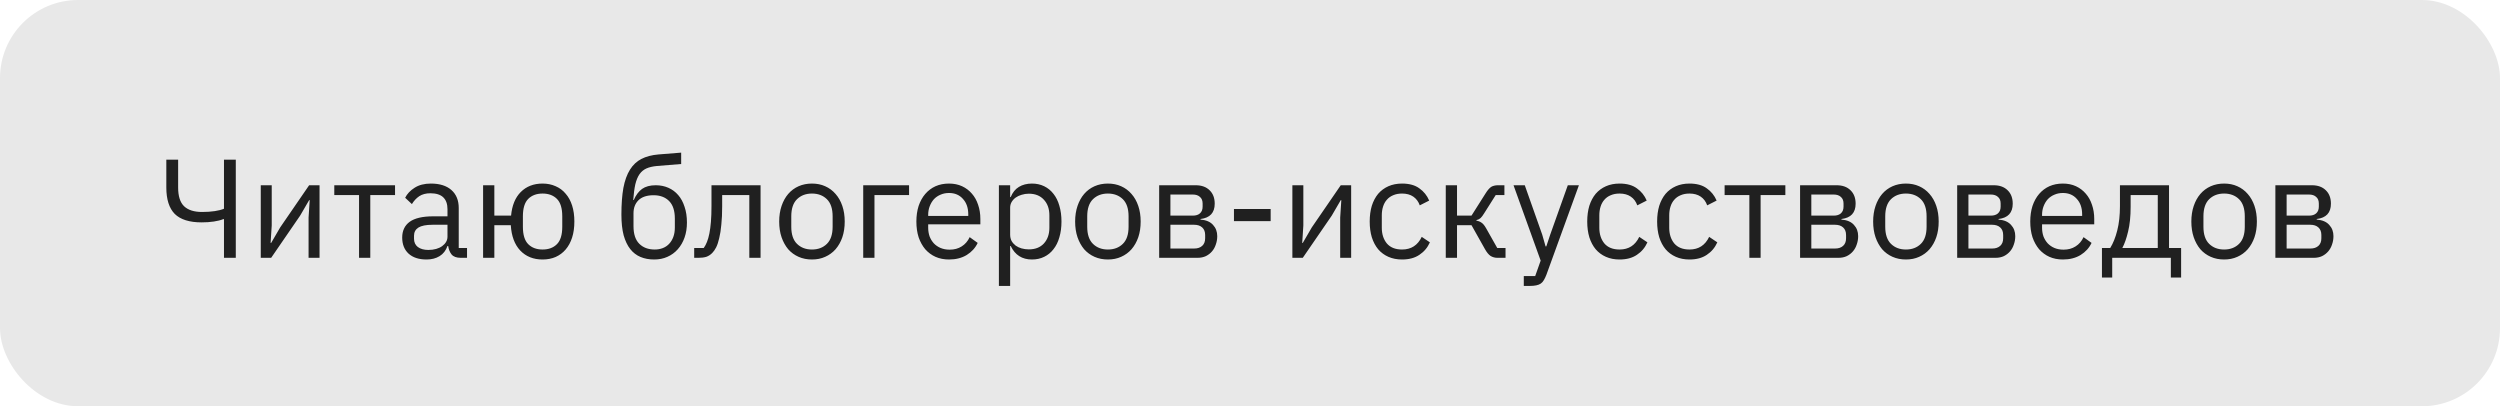
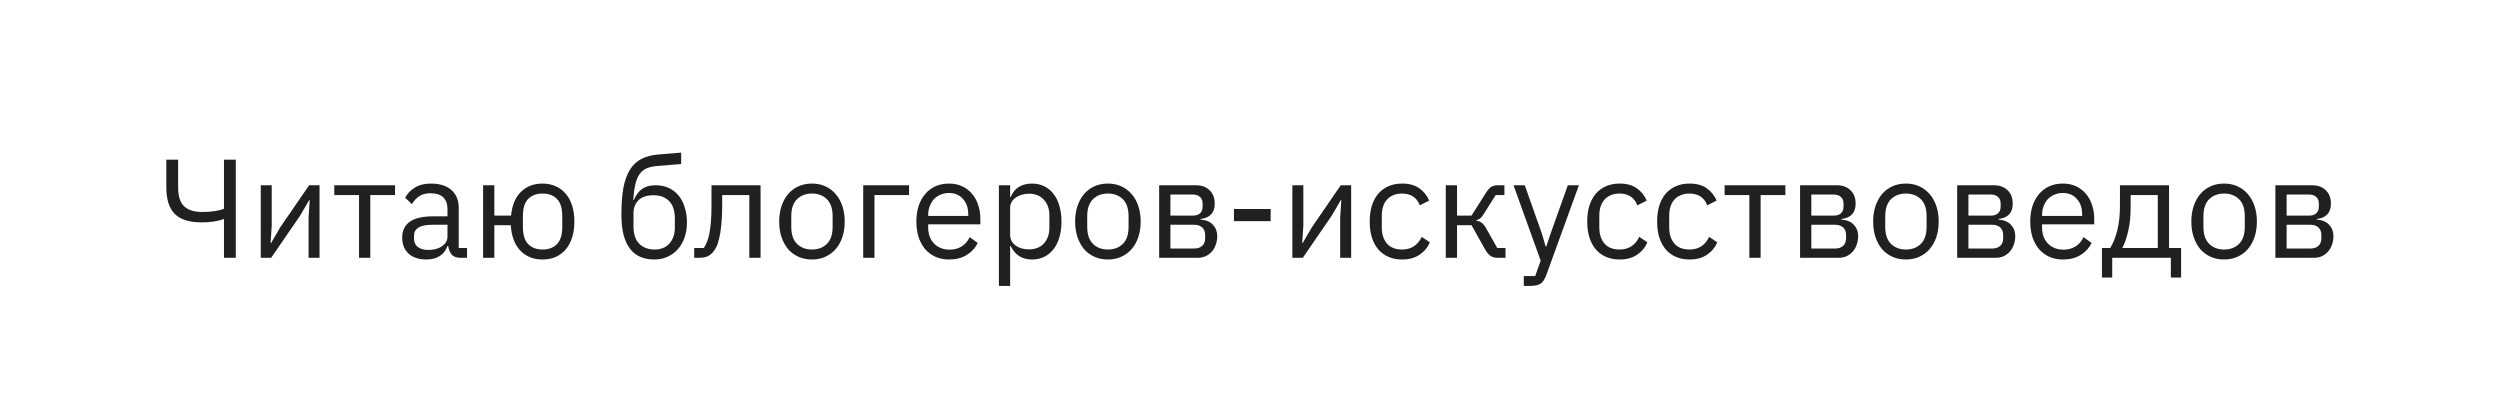
<svg xmlns="http://www.w3.org/2000/svg" width="320" height="52" viewBox="0 0 320 52" fill="none">
-   <rect width="320" height="52" rx="10" fill="#E8E8E8" />
  <path d="M28.669 28.05H28.579C28.255 28.182 27.853 28.284 27.373 28.356C26.893 28.428 26.371 28.464 25.807 28.464C24.247 28.464 23.101 28.104 22.369 27.384C21.649 26.652 21.289 25.524 21.289 24V20.436H22.801V24C22.801 25.104 23.053 25.902 23.557 26.394C24.073 26.886 24.841 27.132 25.861 27.132C26.461 27.132 27.001 27.096 27.481 27.024C27.961 26.952 28.357 26.85 28.669 26.718V20.436H30.181V33H28.669V28.05ZM33.377 23.712H34.781V28.86L34.637 31.092H34.709L35.861 29.112L39.569 23.712H40.901V33H39.497V27.852L39.641 25.62H39.569L38.417 27.6L34.709 33H33.377V23.712ZM45.957 24.972H42.789V23.712H50.565V24.972H47.397V33H45.957V24.972ZM58.97 33C58.43 33 58.04 32.856 57.8 32.568C57.572 32.28 57.428 31.92 57.368 31.488H57.278C57.074 32.064 56.738 32.496 56.27 32.784C55.802 33.072 55.244 33.216 54.596 33.216C53.612 33.216 52.844 32.964 52.292 32.46C51.752 31.956 51.482 31.272 51.482 30.408C51.482 29.532 51.8 28.86 52.436 28.392C53.084 27.924 54.086 27.69 55.442 27.69H57.278V26.772C57.278 26.112 57.098 25.608 56.738 25.26C56.378 24.912 55.826 24.738 55.082 24.738C54.518 24.738 54.044 24.864 53.66 25.116C53.288 25.368 52.976 25.704 52.724 26.124L51.86 25.314C52.112 24.81 52.514 24.384 53.066 24.036C53.618 23.676 54.314 23.496 55.154 23.496C56.282 23.496 57.158 23.772 57.782 24.324C58.406 24.876 58.718 25.644 58.718 26.628V31.74H59.78V33H58.97ZM54.83 31.992C55.19 31.992 55.52 31.95 55.82 31.866C56.12 31.782 56.378 31.662 56.594 31.506C56.81 31.35 56.978 31.17 57.098 30.966C57.218 30.762 57.278 30.54 57.278 30.3V28.77H55.37C54.542 28.77 53.936 28.89 53.552 29.13C53.18 29.37 52.994 29.718 52.994 30.174V30.552C52.994 31.008 53.156 31.362 53.48 31.614C53.816 31.866 54.266 31.992 54.83 31.992ZM69.45 33.216C68.274 33.216 67.32 32.832 66.588 32.064C65.868 31.296 65.466 30.216 65.382 28.824H63.276V33H61.836V23.712H63.276V27.6H65.418C65.538 26.292 65.952 25.284 66.66 24.576C67.38 23.856 68.31 23.496 69.45 23.496C70.062 23.496 70.62 23.61 71.124 23.838C71.628 24.054 72.054 24.372 72.402 24.792C72.762 25.2 73.038 25.704 73.23 26.304C73.422 26.904 73.518 27.588 73.518 28.356C73.518 29.124 73.422 29.808 73.23 30.408C73.038 31.008 72.762 31.518 72.402 31.938C72.054 32.346 71.628 32.664 71.124 32.892C70.62 33.108 70.062 33.216 69.45 33.216ZM69.45 31.938C70.218 31.938 70.83 31.71 71.286 31.254C71.742 30.798 71.97 30.054 71.97 29.022V27.69C71.97 26.658 71.742 25.914 71.286 25.458C70.83 25.002 70.218 24.774 69.45 24.774C68.682 24.774 68.07 25.002 67.614 25.458C67.158 25.914 66.93 26.658 66.93 27.69V29.022C66.93 30.054 67.158 30.798 67.614 31.254C68.07 31.71 68.682 31.938 69.45 31.938ZM83.734 33.216C83.086 33.216 82.504 33.108 81.988 32.892C81.472 32.676 81.034 32.34 80.674 31.884C80.314 31.428 80.032 30.84 79.828 30.12C79.636 29.388 79.54 28.506 79.54 27.474C79.54 26.142 79.624 25.002 79.792 24.054C79.972 23.106 80.254 22.326 80.638 21.714C81.022 21.102 81.508 20.646 82.096 20.346C82.696 20.034 83.422 19.842 84.274 19.77L87.19 19.536V20.994L84.094 21.246C83.566 21.294 83.122 21.396 82.762 21.552C82.402 21.708 82.102 21.954 81.862 22.29C81.634 22.614 81.454 23.046 81.322 23.586C81.202 24.126 81.112 24.798 81.052 25.602H81.124C81.4 24.966 81.754 24.492 82.186 24.18C82.63 23.868 83.212 23.712 83.932 23.712C84.52 23.712 85.06 23.82 85.552 24.036C86.044 24.252 86.464 24.564 86.812 24.972C87.16 25.368 87.43 25.866 87.622 26.466C87.826 27.054 87.928 27.726 87.928 28.482C87.928 29.19 87.826 29.832 87.622 30.408C87.418 30.984 87.13 31.482 86.758 31.902C86.386 32.322 85.942 32.646 85.426 32.874C84.922 33.102 84.358 33.216 83.734 33.216ZM83.806 31.938C84.178 31.938 84.52 31.878 84.832 31.758C85.144 31.638 85.414 31.458 85.642 31.218C85.87 30.978 86.05 30.684 86.182 30.336C86.314 29.988 86.38 29.58 86.38 29.112V27.978C86.38 26.97 86.134 26.22 85.642 25.728C85.15 25.236 84.49 24.99 83.662 24.99C82.798 24.99 82.15 25.206 81.718 25.638C81.298 26.058 81.088 26.61 81.088 27.294V28.95C81.088 29.958 81.334 30.708 81.826 31.2C82.318 31.692 82.978 31.938 83.806 31.938ZM88.856 31.74H90.08C90.236 31.524 90.374 31.266 90.494 30.966C90.614 30.666 90.716 30.306 90.8 29.886C90.884 29.466 90.95 28.968 90.998 28.392C91.046 27.816 91.07 27.138 91.07 26.358V23.712H97.352V33H95.912V24.972H92.438V26.394C92.438 27.294 92.402 28.08 92.33 28.752C92.27 29.424 92.18 30 92.06 30.48C91.952 30.96 91.82 31.356 91.664 31.668C91.508 31.968 91.34 32.208 91.16 32.388C90.932 32.616 90.68 32.778 90.404 32.874C90.128 32.958 89.798 33 89.414 33H88.856V31.74ZM103.93 33.216C103.306 33.216 102.736 33.102 102.22 32.874C101.704 32.646 101.26 32.322 100.888 31.902C100.528 31.47 100.246 30.96 100.042 30.372C99.838 29.772 99.736 29.1 99.736 28.356C99.736 27.624 99.838 26.958 100.042 26.358C100.246 25.758 100.528 25.248 100.888 24.828C101.26 24.396 101.704 24.066 102.22 23.838C102.736 23.61 103.306 23.496 103.93 23.496C104.554 23.496 105.118 23.61 105.622 23.838C106.138 24.066 106.582 24.396 106.954 24.828C107.326 25.248 107.614 25.758 107.818 26.358C108.022 26.958 108.124 27.624 108.124 28.356C108.124 29.1 108.022 29.772 107.818 30.372C107.614 30.96 107.326 31.47 106.954 31.902C106.582 32.322 106.138 32.646 105.622 32.874C105.118 33.102 104.554 33.216 103.93 33.216ZM103.93 31.938C104.71 31.938 105.346 31.698 105.838 31.218C106.33 30.738 106.576 30.006 106.576 29.022V27.69C106.576 26.706 106.33 25.974 105.838 25.494C105.346 25.014 104.71 24.774 103.93 24.774C103.15 24.774 102.514 25.014 102.022 25.494C101.53 25.974 101.284 26.706 101.284 27.69V29.022C101.284 30.006 101.53 30.738 102.022 31.218C102.514 31.698 103.15 31.938 103.93 31.938ZM110.492 23.712H116.36V24.972H111.932V33H110.492V23.712ZM121.472 33.216C120.836 33.216 120.26 33.102 119.744 32.874C119.24 32.646 118.802 32.322 118.43 31.902C118.07 31.47 117.788 30.96 117.584 30.372C117.392 29.772 117.296 29.1 117.296 28.356C117.296 27.624 117.392 26.958 117.584 26.358C117.788 25.758 118.07 25.248 118.43 24.828C118.802 24.396 119.24 24.066 119.744 23.838C120.26 23.61 120.836 23.496 121.472 23.496C122.096 23.496 122.654 23.61 123.146 23.838C123.638 24.066 124.058 24.384 124.406 24.792C124.754 25.188 125.018 25.662 125.198 26.214C125.39 26.766 125.486 27.372 125.486 28.032V28.716H118.808V29.148C118.808 29.544 118.868 29.916 118.988 30.264C119.12 30.6 119.3 30.894 119.528 31.146C119.768 31.398 120.056 31.596 120.392 31.74C120.74 31.884 121.13 31.956 121.562 31.956C122.15 31.956 122.66 31.818 123.092 31.542C123.536 31.266 123.878 30.87 124.118 30.354L125.144 31.092C124.844 31.728 124.376 32.244 123.74 32.64C123.104 33.024 122.348 33.216 121.472 33.216ZM121.472 24.702C121.076 24.702 120.716 24.774 120.392 24.918C120.068 25.05 119.786 25.242 119.546 25.494C119.318 25.746 119.138 26.046 119.006 26.394C118.874 26.73 118.808 27.102 118.808 27.51V27.636H123.938V27.438C123.938 26.61 123.71 25.95 123.254 25.458C122.81 24.954 122.216 24.702 121.472 24.702ZM127.859 23.712H129.299V25.224H129.371C129.611 24.636 129.959 24.204 130.415 23.928C130.883 23.64 131.441 23.496 132.089 23.496C132.665 23.496 133.187 23.61 133.655 23.838C134.123 24.066 134.519 24.39 134.843 24.81C135.179 25.23 135.431 25.74 135.599 26.34C135.779 26.94 135.869 27.612 135.869 28.356C135.869 29.1 135.779 29.772 135.599 30.372C135.431 30.972 135.179 31.482 134.843 31.902C134.519 32.322 134.123 32.646 133.655 32.874C133.187 33.102 132.665 33.216 132.089 33.216C130.829 33.216 129.923 32.64 129.371 31.488H129.299V36.6H127.859V23.712ZM131.693 31.92C132.509 31.92 133.151 31.668 133.619 31.164C134.087 30.648 134.321 29.976 134.321 29.148V27.564C134.321 26.736 134.087 26.07 133.619 25.566C133.151 25.05 132.509 24.792 131.693 24.792C131.369 24.792 131.057 24.84 130.757 24.936C130.469 25.02 130.217 25.14 130.001 25.296C129.785 25.452 129.611 25.644 129.479 25.872C129.359 26.088 129.299 26.322 129.299 26.574V30.03C129.299 30.33 129.359 30.6 129.479 30.84C129.611 31.068 129.785 31.266 130.001 31.434C130.217 31.59 130.469 31.71 130.757 31.794C131.057 31.878 131.369 31.92 131.693 31.92ZM141.811 33.216C141.187 33.216 140.617 33.102 140.101 32.874C139.585 32.646 139.141 32.322 138.769 31.902C138.409 31.47 138.127 30.96 137.923 30.372C137.719 29.772 137.617 29.1 137.617 28.356C137.617 27.624 137.719 26.958 137.923 26.358C138.127 25.758 138.409 25.248 138.769 24.828C139.141 24.396 139.585 24.066 140.101 23.838C140.617 23.61 141.187 23.496 141.811 23.496C142.435 23.496 142.999 23.61 143.503 23.838C144.019 24.066 144.463 24.396 144.835 24.828C145.207 25.248 145.495 25.758 145.699 26.358C145.903 26.958 146.005 27.624 146.005 28.356C146.005 29.1 145.903 29.772 145.699 30.372C145.495 30.96 145.207 31.47 144.835 31.902C144.463 32.322 144.019 32.646 143.503 32.874C142.999 33.102 142.435 33.216 141.811 33.216ZM141.811 31.938C142.591 31.938 143.227 31.698 143.719 31.218C144.211 30.738 144.457 30.006 144.457 29.022V27.69C144.457 26.706 144.211 25.974 143.719 25.494C143.227 25.014 142.591 24.774 141.811 24.774C141.031 24.774 140.395 25.014 139.903 25.494C139.411 25.974 139.165 26.706 139.165 27.69V29.022C139.165 30.006 139.411 30.738 139.903 31.218C140.395 31.698 141.031 31.938 141.811 31.938ZM148.373 23.712H153.053C153.809 23.712 154.403 23.928 154.835 24.36C155.267 24.78 155.483 25.35 155.483 26.07C155.483 27.234 154.877 27.888 153.665 28.032V28.104C154.385 28.164 154.919 28.392 155.267 28.788C155.627 29.172 155.807 29.652 155.807 30.228C155.807 30.6 155.747 30.954 155.627 31.29C155.519 31.626 155.357 31.92 155.141 32.172C154.925 32.424 154.661 32.628 154.349 32.784C154.037 32.928 153.683 33 153.287 33H148.373V23.712ZM152.855 31.812C153.287 31.812 153.629 31.698 153.881 31.47C154.133 31.242 154.259 30.918 154.259 30.498V30.084C154.259 29.664 154.133 29.34 153.881 29.112C153.629 28.884 153.287 28.77 152.855 28.77H149.813V31.812H152.855ZM152.675 27.6C153.071 27.6 153.377 27.504 153.593 27.312C153.821 27.108 153.935 26.82 153.935 26.448V26.052C153.935 25.68 153.821 25.398 153.593 25.206C153.377 25.002 153.071 24.9 152.675 24.9H149.813V27.6H152.675ZM157.946 28.302V26.754H162.644V28.302H157.946ZM165.424 23.712H166.828V28.86L166.684 31.092H166.756L167.908 29.112L171.616 23.712H172.948V33H171.544V27.852L171.688 25.62H171.616L170.464 27.6L166.756 33H165.424V23.712ZM179.462 33.216C178.814 33.216 178.232 33.102 177.716 32.874C177.2 32.646 176.762 32.322 176.402 31.902C176.054 31.482 175.784 30.972 175.592 30.372C175.412 29.772 175.322 29.1 175.322 28.356C175.322 27.612 175.412 26.94 175.592 26.34C175.784 25.74 176.054 25.23 176.402 24.81C176.762 24.39 177.2 24.066 177.716 23.838C178.232 23.61 178.814 23.496 179.462 23.496C180.386 23.496 181.124 23.7 181.676 24.108C182.24 24.504 182.66 25.026 182.936 25.674L181.73 26.286C181.562 25.806 181.286 25.434 180.902 25.17C180.518 24.906 180.038 24.774 179.462 24.774C179.03 24.774 178.652 24.846 178.328 24.99C178.004 25.122 177.734 25.314 177.518 25.566C177.302 25.806 177.14 26.1 177.032 26.448C176.924 26.784 176.87 27.156 176.87 27.564V29.148C176.87 29.964 177.086 30.636 177.518 31.164C177.962 31.68 178.61 31.938 179.462 31.938C180.626 31.938 181.466 31.398 181.982 30.318L183.026 31.02C182.726 31.692 182.276 32.226 181.676 32.622C181.088 33.018 180.35 33.216 179.462 33.216ZM185.058 23.712H186.498V27.6H188.352L190.152 24.756C190.284 24.54 190.41 24.366 190.53 24.234C190.65 24.09 190.77 23.982 190.89 23.91C191.01 23.838 191.136 23.79 191.268 23.766C191.4 23.73 191.55 23.712 191.718 23.712H192.564V24.972H191.448L189.99 27.276C189.894 27.432 189.81 27.558 189.738 27.654C189.666 27.75 189.594 27.834 189.522 27.906C189.45 27.966 189.372 28.02 189.288 28.068C189.204 28.104 189.102 28.14 188.982 28.176V28.248C189.234 28.284 189.45 28.368 189.63 28.5C189.822 28.62 190.02 28.86 190.224 29.22L191.646 31.74H192.708V33H191.664C191.352 33 191.064 32.922 190.8 32.766C190.548 32.598 190.302 32.298 190.062 31.866L188.352 28.824H186.498V33H185.058V23.712ZM200.679 23.712H202.101L197.943 35.16C197.835 35.436 197.727 35.664 197.619 35.844C197.511 36.036 197.379 36.186 197.223 36.294C197.067 36.402 196.869 36.48 196.629 36.528C196.401 36.576 196.119 36.6 195.783 36.6H195.045V35.34H196.503L197.205 33.36L193.731 23.712H195.171L197.403 30.03L197.835 31.542H197.925L198.429 30.03L200.679 23.712ZM207.305 33.216C206.657 33.216 206.075 33.102 205.559 32.874C205.043 32.646 204.605 32.322 204.245 31.902C203.897 31.482 203.627 30.972 203.435 30.372C203.255 29.772 203.165 29.1 203.165 28.356C203.165 27.612 203.255 26.94 203.435 26.34C203.627 25.74 203.897 25.23 204.245 24.81C204.605 24.39 205.043 24.066 205.559 23.838C206.075 23.61 206.657 23.496 207.305 23.496C208.229 23.496 208.967 23.7 209.519 24.108C210.083 24.504 210.503 25.026 210.779 25.674L209.573 26.286C209.405 25.806 209.129 25.434 208.745 25.17C208.361 24.906 207.881 24.774 207.305 24.774C206.873 24.774 206.495 24.846 206.171 24.99C205.847 25.122 205.577 25.314 205.361 25.566C205.145 25.806 204.983 26.1 204.875 26.448C204.767 26.784 204.713 27.156 204.713 27.564V29.148C204.713 29.964 204.929 30.636 205.361 31.164C205.805 31.68 206.453 31.938 207.305 31.938C208.469 31.938 209.309 31.398 209.825 30.318L210.869 31.02C210.569 31.692 210.119 32.226 209.519 32.622C208.931 33.018 208.193 33.216 207.305 33.216ZM216.253 33.216C215.605 33.216 215.023 33.102 214.507 32.874C213.991 32.646 213.553 32.322 213.193 31.902C212.845 31.482 212.575 30.972 212.383 30.372C212.203 29.772 212.113 29.1 212.113 28.356C212.113 27.612 212.203 26.94 212.383 26.34C212.575 25.74 212.845 25.23 213.193 24.81C213.553 24.39 213.991 24.066 214.507 23.838C215.023 23.61 215.605 23.496 216.253 23.496C217.177 23.496 217.915 23.7 218.467 24.108C219.031 24.504 219.451 25.026 219.727 25.674L218.521 26.286C218.353 25.806 218.077 25.434 217.693 25.17C217.309 24.906 216.829 24.774 216.253 24.774C215.821 24.774 215.443 24.846 215.119 24.99C214.795 25.122 214.525 25.314 214.309 25.566C214.093 25.806 213.931 26.1 213.823 26.448C213.715 26.784 213.661 27.156 213.661 27.564V29.148C213.661 29.964 213.877 30.636 214.309 31.164C214.753 31.68 215.401 31.938 216.253 31.938C217.417 31.938 218.257 31.398 218.773 30.318L219.817 31.02C219.517 31.692 219.067 32.226 218.467 32.622C217.879 33.018 217.141 33.216 216.253 33.216ZM223.918 24.972H220.75V23.712H228.526V24.972H225.358V33H223.918V24.972ZM230.41 23.712H235.09C235.846 23.712 236.44 23.928 236.872 24.36C237.304 24.78 237.52 25.35 237.52 26.07C237.52 27.234 236.914 27.888 235.702 28.032V28.104C236.422 28.164 236.956 28.392 237.304 28.788C237.664 29.172 237.844 29.652 237.844 30.228C237.844 30.6 237.784 30.954 237.664 31.29C237.556 31.626 237.394 31.92 237.178 32.172C236.962 32.424 236.698 32.628 236.386 32.784C236.074 32.928 235.72 33 235.324 33H230.41V23.712ZM234.892 31.812C235.324 31.812 235.666 31.698 235.918 31.47C236.17 31.242 236.296 30.918 236.296 30.498V30.084C236.296 29.664 236.17 29.34 235.918 29.112C235.666 28.884 235.324 28.77 234.892 28.77H231.85V31.812H234.892ZM234.712 27.6C235.108 27.6 235.414 27.504 235.63 27.312C235.858 27.108 235.972 26.82 235.972 26.448V26.052C235.972 25.68 235.858 25.398 235.63 25.206C235.414 25.002 235.108 24.9 234.712 24.9H231.85V27.6H234.712ZM243.957 33.216C243.333 33.216 242.763 33.102 242.247 32.874C241.731 32.646 241.287 32.322 240.915 31.902C240.555 31.47 240.273 30.96 240.069 30.372C239.865 29.772 239.763 29.1 239.763 28.356C239.763 27.624 239.865 26.958 240.069 26.358C240.273 25.758 240.555 25.248 240.915 24.828C241.287 24.396 241.731 24.066 242.247 23.838C242.763 23.61 243.333 23.496 243.957 23.496C244.581 23.496 245.145 23.61 245.649 23.838C246.165 24.066 246.609 24.396 246.981 24.828C247.353 25.248 247.641 25.758 247.845 26.358C248.049 26.958 248.151 27.624 248.151 28.356C248.151 29.1 248.049 29.772 247.845 30.372C247.641 30.96 247.353 31.47 246.981 31.902C246.609 32.322 246.165 32.646 245.649 32.874C245.145 33.102 244.581 33.216 243.957 33.216ZM243.957 31.938C244.737 31.938 245.373 31.698 245.865 31.218C246.357 30.738 246.603 30.006 246.603 29.022V27.69C246.603 26.706 246.357 25.974 245.865 25.494C245.373 25.014 244.737 24.774 243.957 24.774C243.177 24.774 242.541 25.014 242.049 25.494C241.557 25.974 241.311 26.706 241.311 27.69V29.022C241.311 30.006 241.557 30.738 242.049 31.218C242.541 31.698 243.177 31.938 243.957 31.938ZM250.519 23.712H255.199C255.955 23.712 256.549 23.928 256.981 24.36C257.413 24.78 257.629 25.35 257.629 26.07C257.629 27.234 257.023 27.888 255.811 28.032V28.104C256.531 28.164 257.065 28.392 257.413 28.788C257.773 29.172 257.953 29.652 257.953 30.228C257.953 30.6 257.893 30.954 257.773 31.29C257.665 31.626 257.503 31.92 257.287 32.172C257.071 32.424 256.807 32.628 256.495 32.784C256.183 32.928 255.829 33 255.433 33H250.519V23.712ZM255.001 31.812C255.433 31.812 255.775 31.698 256.027 31.47C256.279 31.242 256.405 30.918 256.405 30.498V30.084C256.405 29.664 256.279 29.34 256.027 29.112C255.775 28.884 255.433 28.77 255.001 28.77H251.959V31.812H255.001ZM254.821 27.6C255.217 27.6 255.523 27.504 255.739 27.312C255.967 27.108 256.081 26.82 256.081 26.448V26.052C256.081 25.68 255.967 25.398 255.739 25.206C255.523 25.002 255.217 24.9 254.821 24.9H251.959V27.6H254.821ZM264.048 33.216C263.412 33.216 262.836 33.102 262.32 32.874C261.816 32.646 261.378 32.322 261.006 31.902C260.646 31.47 260.364 30.96 260.16 30.372C259.968 29.772 259.872 29.1 259.872 28.356C259.872 27.624 259.968 26.958 260.16 26.358C260.364 25.758 260.646 25.248 261.006 24.828C261.378 24.396 261.816 24.066 262.32 23.838C262.836 23.61 263.412 23.496 264.048 23.496C264.672 23.496 265.23 23.61 265.722 23.838C266.214 24.066 266.634 24.384 266.982 24.792C267.33 25.188 267.594 25.662 267.774 26.214C267.966 26.766 268.062 27.372 268.062 28.032V28.716H261.384V29.148C261.384 29.544 261.444 29.916 261.564 30.264C261.696 30.6 261.876 30.894 262.104 31.146C262.344 31.398 262.632 31.596 262.968 31.74C263.316 31.884 263.706 31.956 264.138 31.956C264.726 31.956 265.236 31.818 265.668 31.542C266.112 31.266 266.454 30.87 266.694 30.354L267.72 31.092C267.42 31.728 266.952 32.244 266.316 32.64C265.68 33.024 264.924 33.216 264.048 33.216ZM264.048 24.702C263.652 24.702 263.292 24.774 262.968 24.918C262.644 25.05 262.362 25.242 262.122 25.494C261.894 25.746 261.714 26.046 261.582 26.394C261.45 26.73 261.384 27.102 261.384 27.51V27.636H266.514V27.438C266.514 26.61 266.286 25.95 265.83 25.458C265.386 24.954 264.792 24.702 264.048 24.702ZM269.049 31.74H270.111C270.483 31.14 270.783 30.39 271.011 29.49C271.239 28.59 271.353 27.558 271.353 26.394V23.712H277.635V31.74H279.183V35.52H277.869V33H270.363V35.52H269.049V31.74ZM276.195 31.74V24.972H272.721V26.466C272.721 27.702 272.613 28.758 272.397 29.634C272.193 30.498 271.947 31.2 271.659 31.74H276.195ZM284.686 33.216C284.062 33.216 283.492 33.102 282.976 32.874C282.46 32.646 282.016 32.322 281.644 31.902C281.284 31.47 281.002 30.96 280.798 30.372C280.594 29.772 280.492 29.1 280.492 28.356C280.492 27.624 280.594 26.958 280.798 26.358C281.002 25.758 281.284 25.248 281.644 24.828C282.016 24.396 282.46 24.066 282.976 23.838C283.492 23.61 284.062 23.496 284.686 23.496C285.31 23.496 285.874 23.61 286.378 23.838C286.894 24.066 287.338 24.396 287.71 24.828C288.082 25.248 288.37 25.758 288.574 26.358C288.778 26.958 288.88 27.624 288.88 28.356C288.88 29.1 288.778 29.772 288.574 30.372C288.37 30.96 288.082 31.47 287.71 31.902C287.338 32.322 286.894 32.646 286.378 32.874C285.874 33.102 285.31 33.216 284.686 33.216ZM284.686 31.938C285.466 31.938 286.102 31.698 286.594 31.218C287.086 30.738 287.332 30.006 287.332 29.022V27.69C287.332 26.706 287.086 25.974 286.594 25.494C286.102 25.014 285.466 24.774 284.686 24.774C283.906 24.774 283.27 25.014 282.778 25.494C282.286 25.974 282.04 26.706 282.04 27.69V29.022C282.04 30.006 282.286 30.738 282.778 31.218C283.27 31.698 283.906 31.938 284.686 31.938ZM291.248 23.712H295.928C296.684 23.712 297.278 23.928 297.71 24.36C298.142 24.78 298.358 25.35 298.358 26.07C298.358 27.234 297.752 27.888 296.54 28.032V28.104C297.26 28.164 297.794 28.392 298.142 28.788C298.502 29.172 298.682 29.652 298.682 30.228C298.682 30.6 298.622 30.954 298.502 31.29C298.394 31.626 298.232 31.92 298.016 32.172C297.8 32.424 297.536 32.628 297.224 32.784C296.912 32.928 296.558 33 296.162 33H291.248V23.712ZM295.73 31.812C296.162 31.812 296.504 31.698 296.756 31.47C297.008 31.242 297.134 30.918 297.134 30.498V30.084C297.134 29.664 297.008 29.34 296.756 29.112C296.504 28.884 296.162 28.77 295.73 28.77H292.688V31.812H295.73ZM295.55 27.6C295.946 27.6 296.252 27.504 296.468 27.312C296.696 27.108 296.81 26.82 296.81 26.448V26.052C296.81 25.68 296.696 25.398 296.468 25.206C296.252 25.002 295.946 24.9 295.55 24.9H292.688V27.6H295.55Z" fill="#202020" />
</svg>